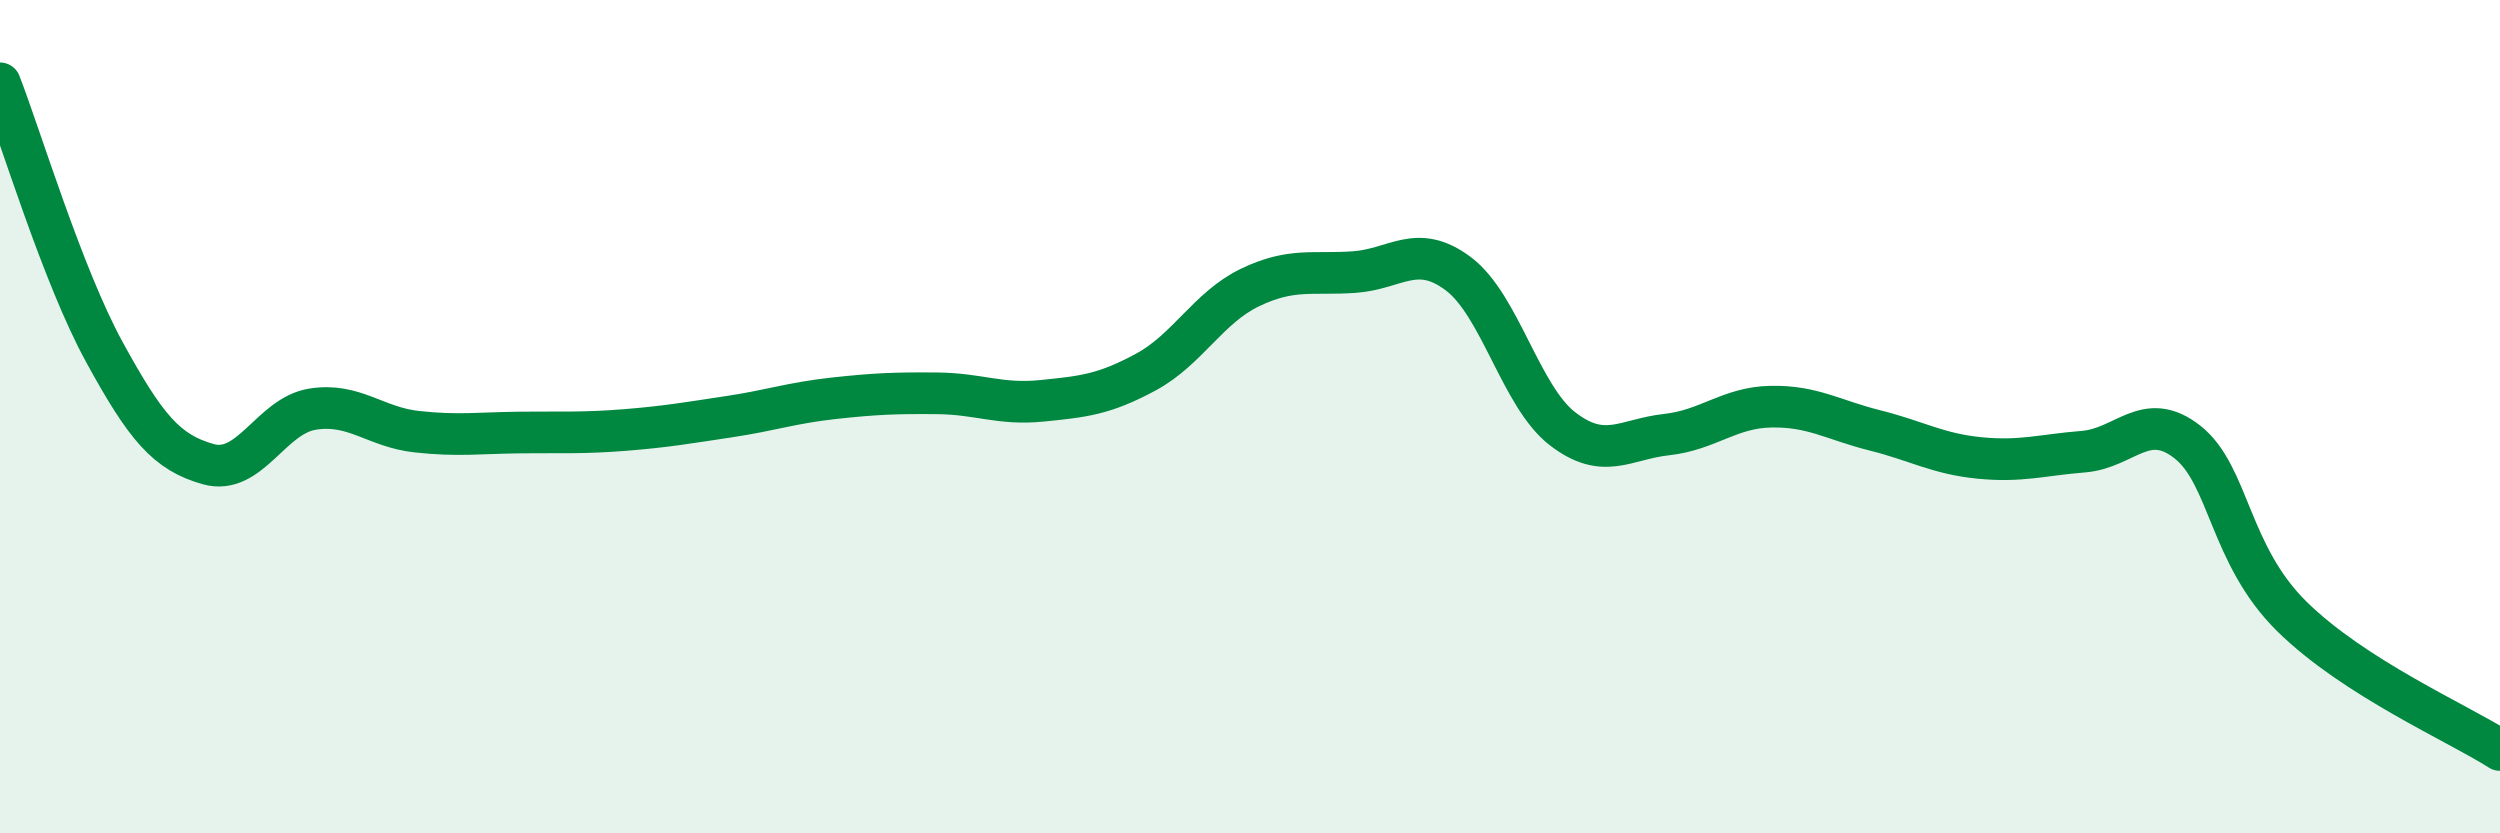
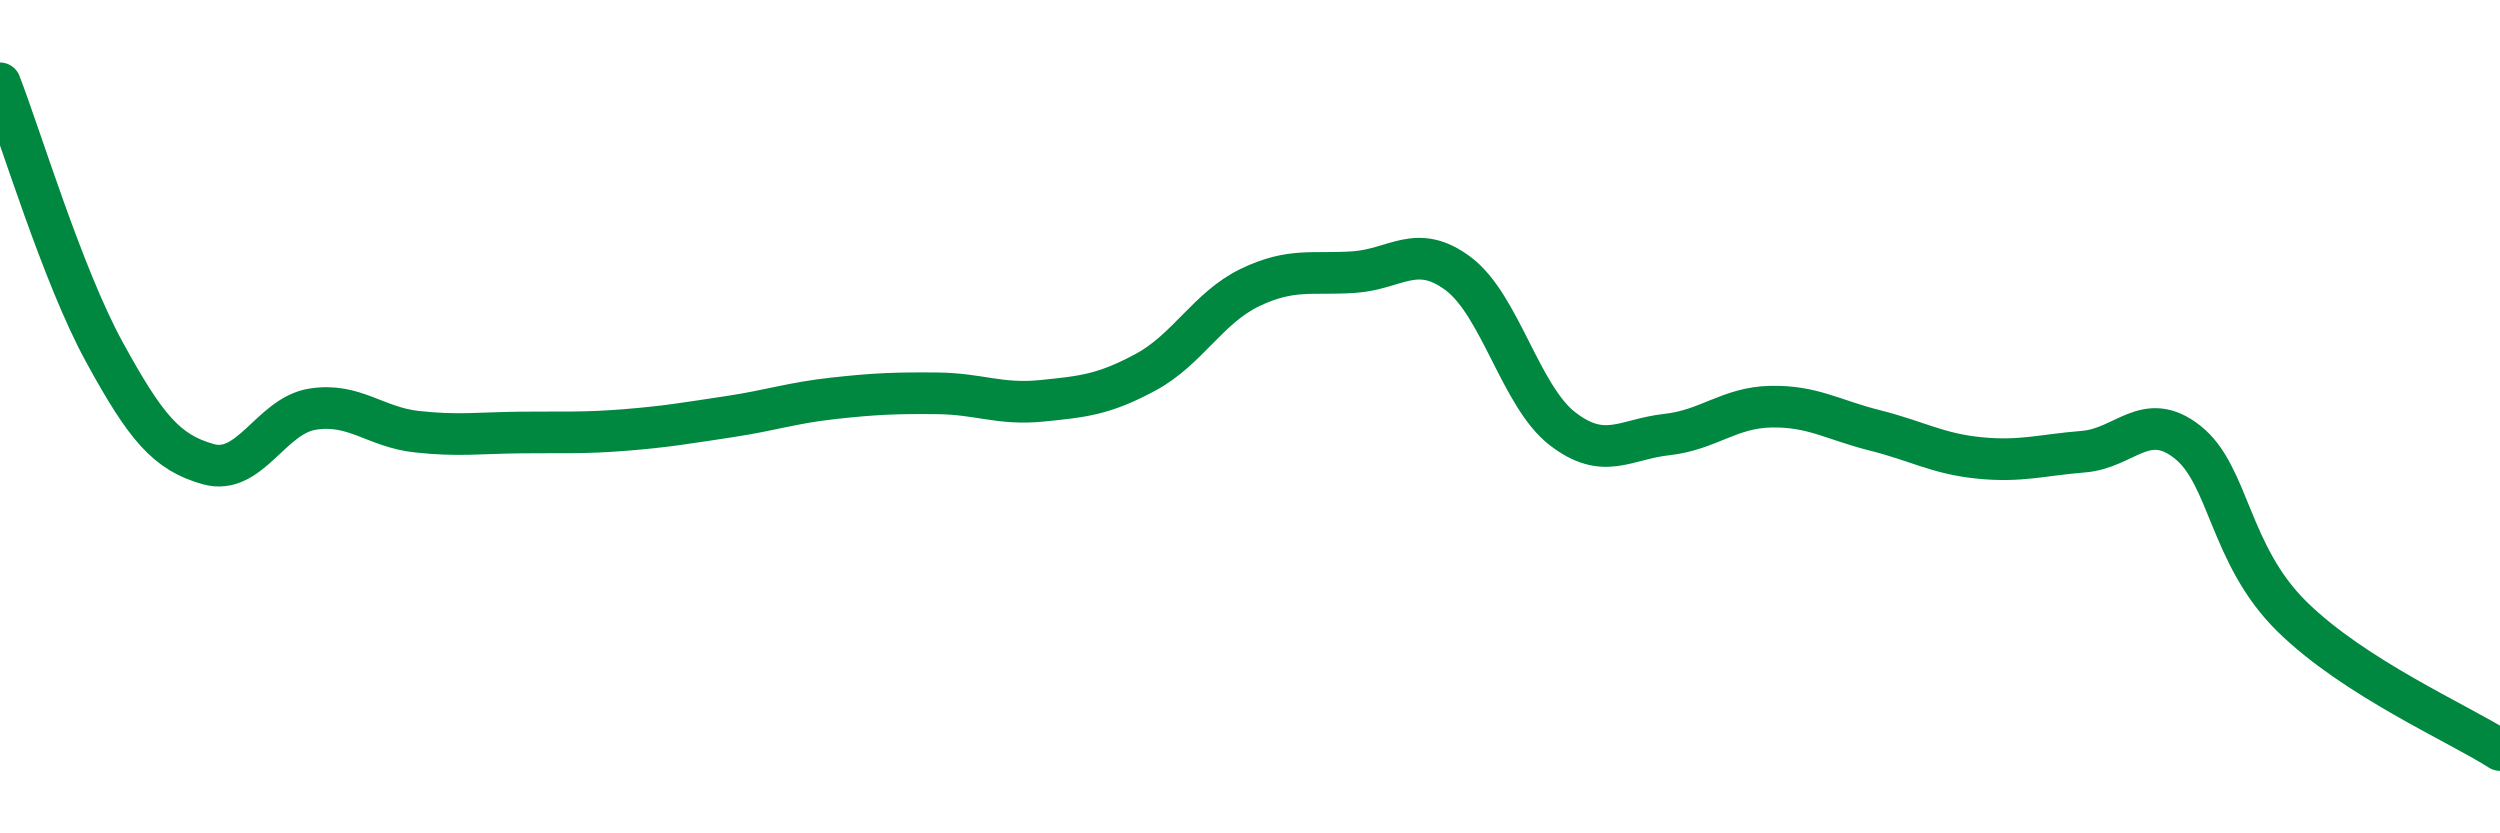
<svg xmlns="http://www.w3.org/2000/svg" width="60" height="20" viewBox="0 0 60 20">
-   <path d="M 0,2 C 0.5,3.29 1.5,6.61 2.5,8.44 C 3.5,10.27 4,10.86 5,11.14 C 6,11.42 6.5,9.98 7.5,9.82 C 8.5,9.66 9,10.25 10,10.36 C 11,10.47 11.5,10.39 12.5,10.38 C 13.5,10.37 14,10.4 15,10.32 C 16,10.24 16.5,10.15 17.5,10 C 18.5,9.85 19,9.67 20,9.56 C 21,9.45 21.5,9.43 22.5,9.44 C 23.5,9.45 24,9.72 25,9.62 C 26,9.52 26.5,9.47 27.5,8.93 C 28.5,8.39 29,7.38 30,6.9 C 31,6.42 31.5,6.6 32.5,6.53 C 33.5,6.46 34,5.82 35,6.57 C 36,7.32 36.5,9.52 37.5,10.29 C 38.5,11.06 39,10.54 40,10.43 C 41,10.32 41.5,9.78 42.5,9.76 C 43.5,9.74 44,10.08 45,10.33 C 46,10.58 46.5,10.89 47.5,10.99 C 48.5,11.09 49,10.92 50,10.84 C 51,10.76 51.5,9.82 52.5,10.61 C 53.5,11.4 53.5,13.31 55,14.79 C 56.5,16.27 59,17.36 60,18L60 20L0 20Z" fill="#008740" opacity="0.1" stroke-linecap="round" stroke-linejoin="round" />
  <path d="M 0,2 C 0.5,3.29 1.5,6.61 2.5,8.44 C 3.5,10.27 4,10.86 5,11.14 C 6,11.42 6.5,9.98 7.5,9.82 C 8.5,9.66 9,10.25 10,10.36 C 11,10.47 11.5,10.39 12.5,10.38 C 13.5,10.37 14,10.4 15,10.32 C 16,10.24 16.5,10.15 17.5,10 C 18.5,9.85 19,9.67 20,9.56 C 21,9.45 21.5,9.43 22.5,9.44 C 23.5,9.45 24,9.72 25,9.62 C 26,9.52 26.5,9.47 27.5,8.93 C 28.5,8.39 29,7.38 30,6.9 C 31,6.42 31.5,6.6 32.5,6.53 C 33.5,6.46 34,5.82 35,6.57 C 36,7.32 36.5,9.52 37.5,10.29 C 38.5,11.06 39,10.54 40,10.43 C 41,10.32 41.5,9.78 42.5,9.76 C 43.5,9.74 44,10.08 45,10.33 C 46,10.58 46.5,10.89 47.5,10.99 C 48.5,11.09 49,10.92 50,10.84 C 51,10.76 51.5,9.82 52.5,10.61 C 53.5,11.4 53.5,13.31 55,14.79 C 56.5,16.27 59,17.36 60,18" stroke="#008740" stroke-width="1" fill="none" stroke-linecap="round" stroke-linejoin="round" />
</svg>